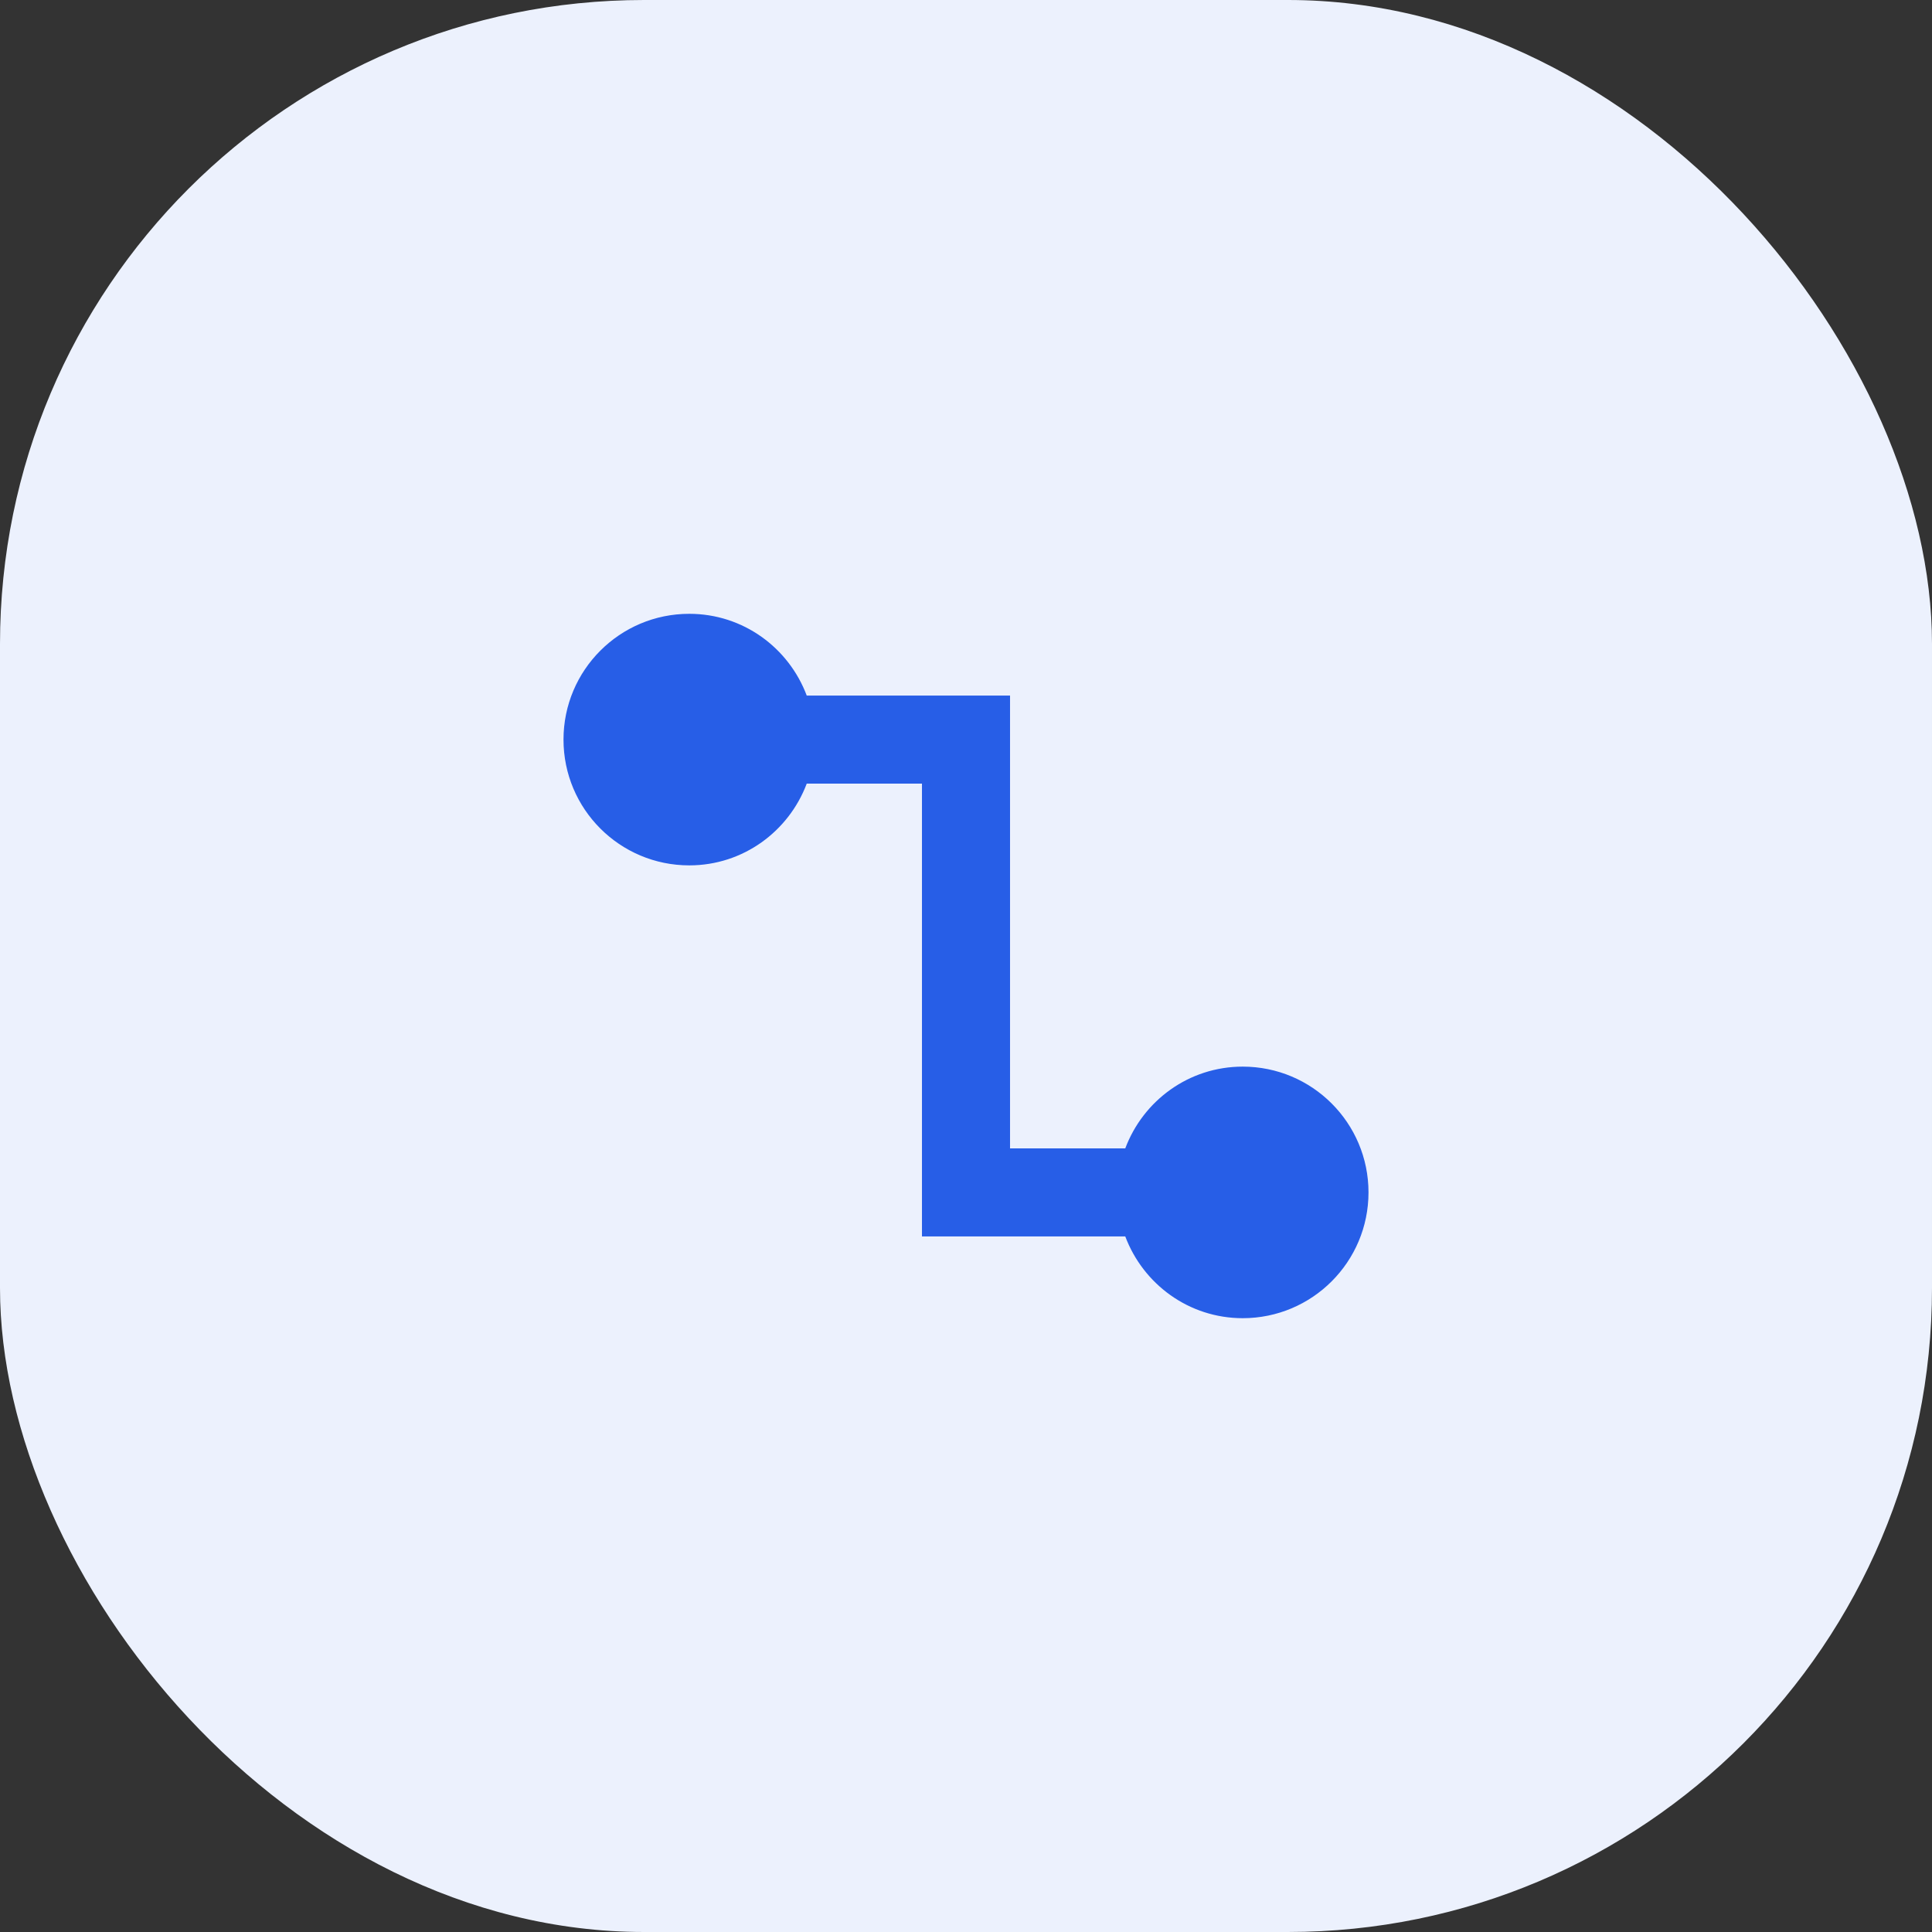
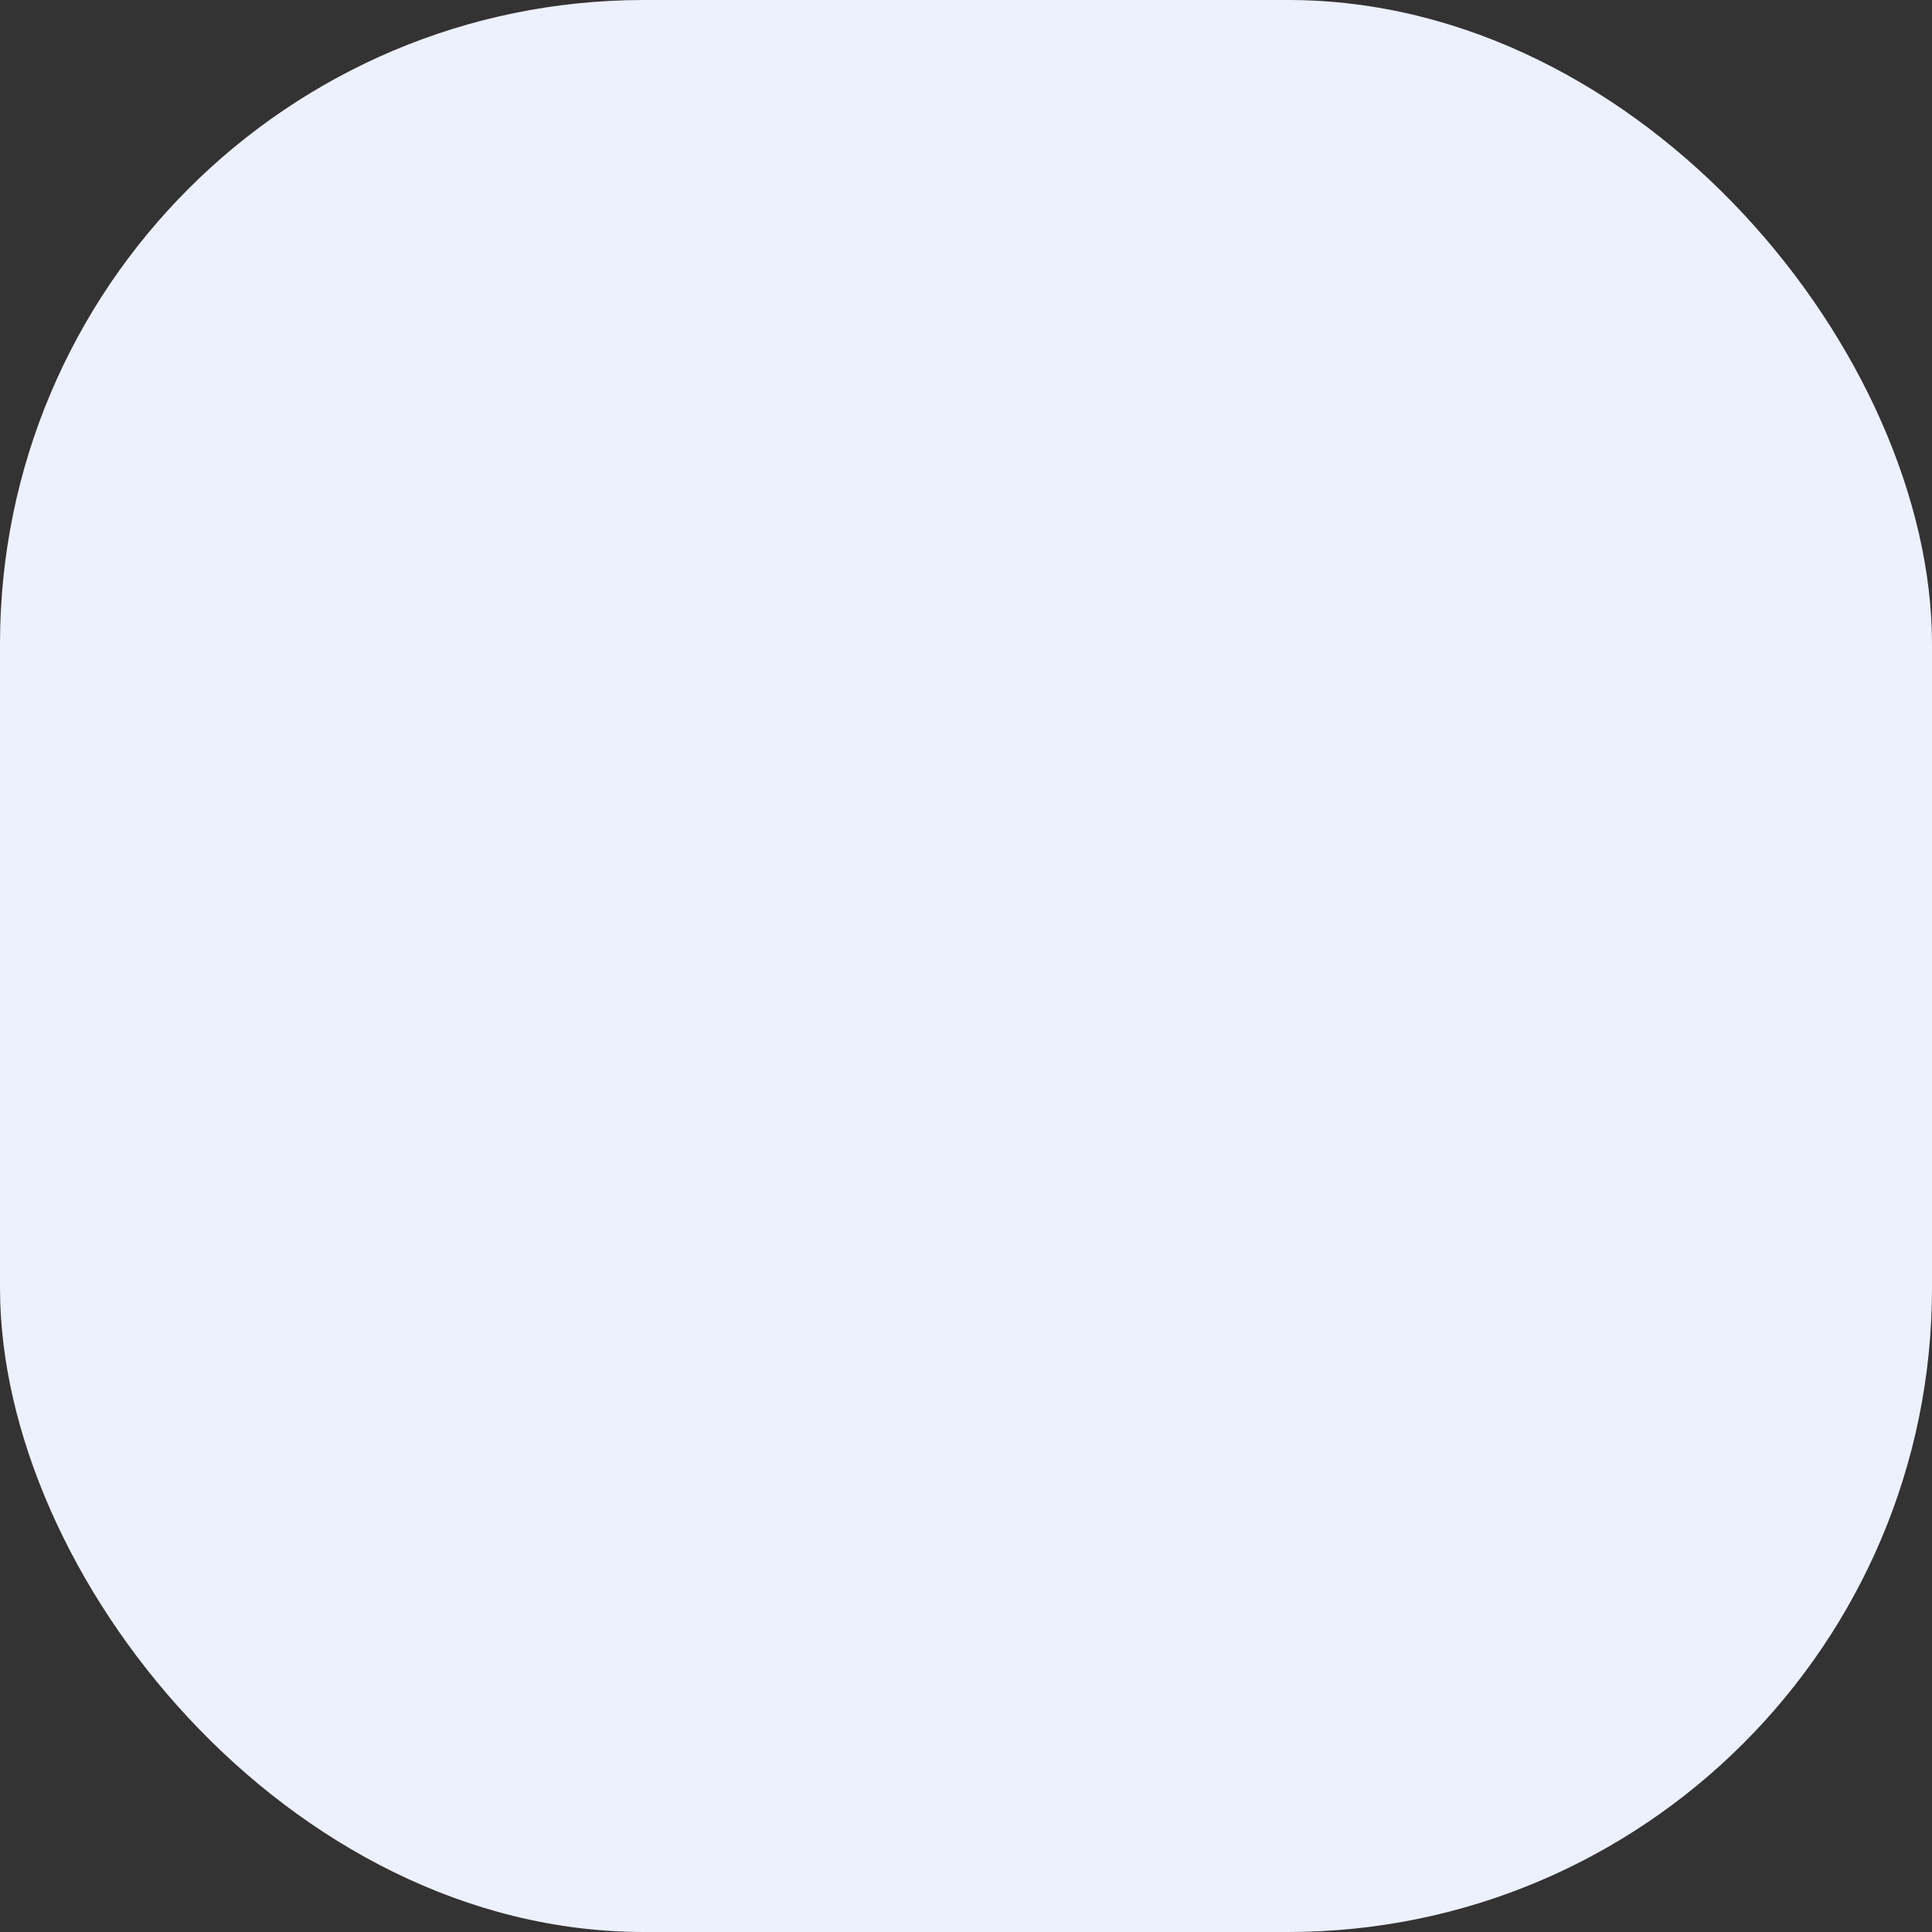
<svg xmlns="http://www.w3.org/2000/svg" width="48" height="48" viewBox="0 0 48 48" fill="none">
  <rect x="0" y="0" width="48" height="48" fill="#333333" stroke="none" />
  <rect width="48" height="48" rx="16" fill="#ECF1FD" />
  <g clip-path="url(#clip0_11_13387)">
-     <path d="M34 29.625C34 31.351 32.601 32.75 30.875 32.75C29.535 32.75 28.402 31.902 27.957 30.719H22.906V19.469H20.043C19.598 20.652 18.465 21.5 17.125 21.5C15.399 21.5 14 20.101 14 18.375C14 16.649 15.399 15.25 17.125 15.25C18.465 15.25 19.598 16.096 20.043 17.281H25.094V28.531H27.957C28.402 27.346 29.535 26.5 30.875 26.5C32.601 26.5 34 27.899 34 29.625Z" fill="#275EE7" />
-   </g>
+     </g>
  <defs>
    <clipPath id="clip0_11_13387">
      <rect width="20" height="20" fill="white" transform="translate(14 14)" />
    </clipPath>
  </defs>
</svg>